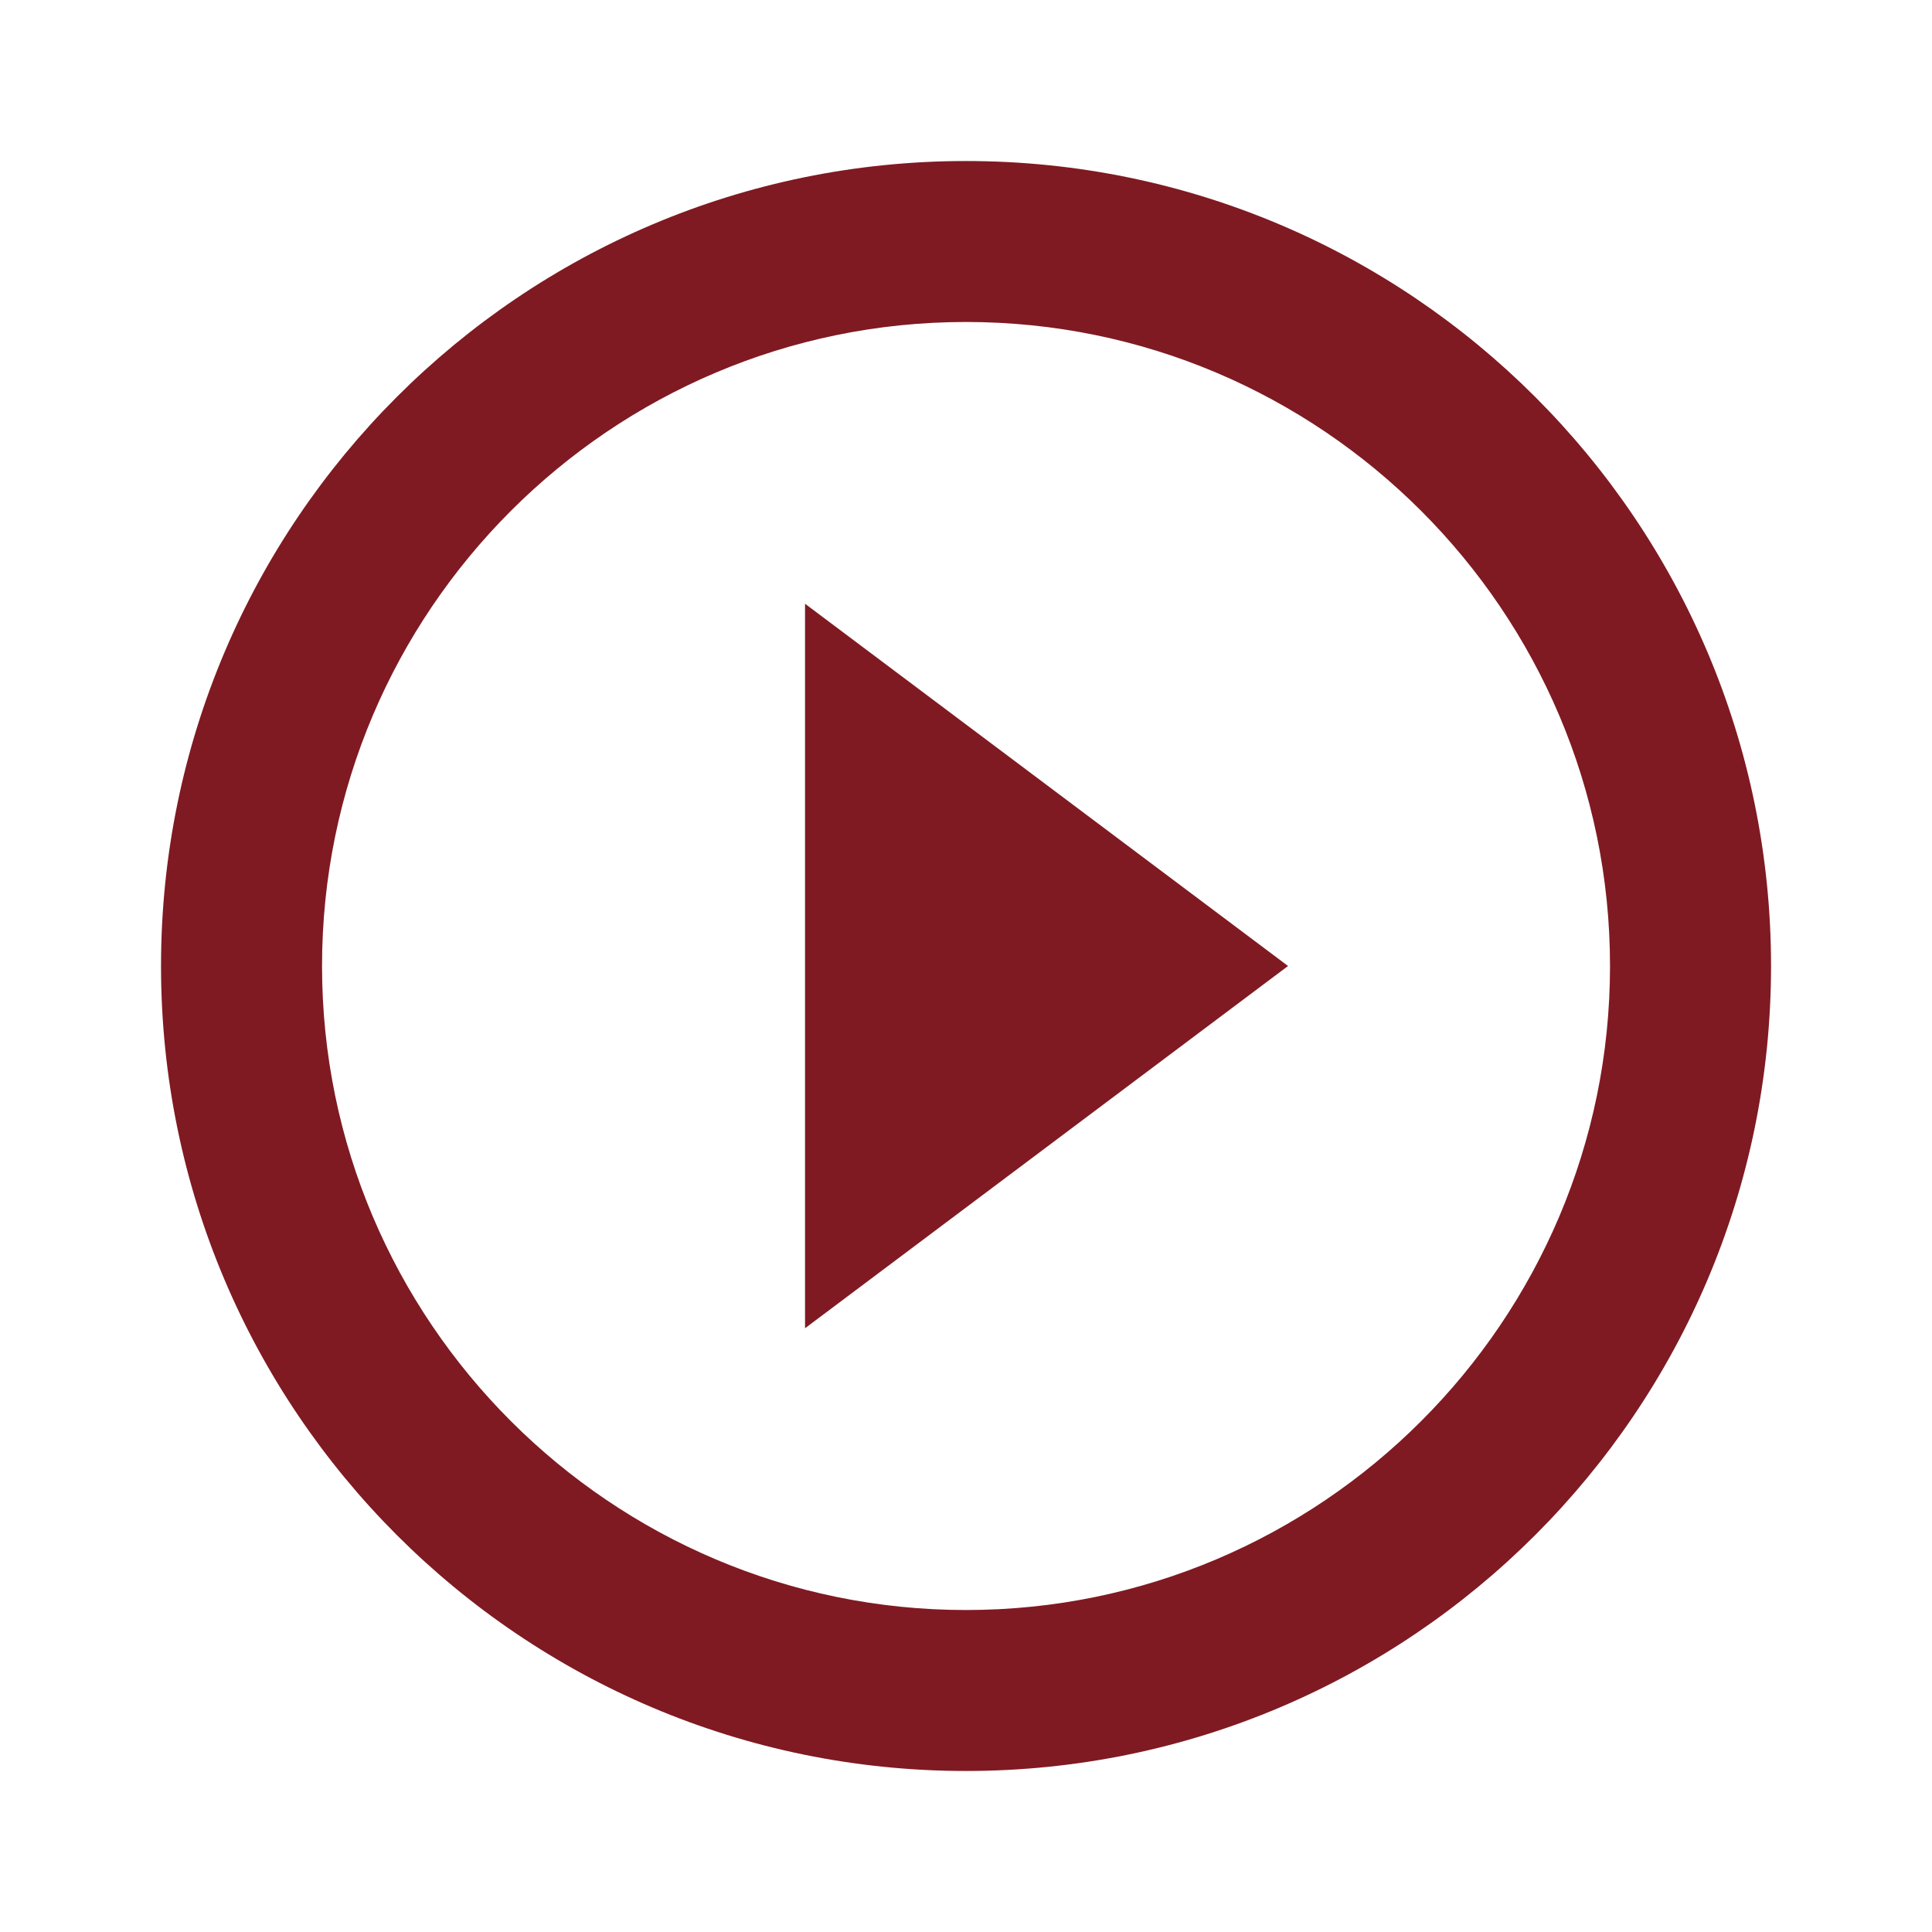
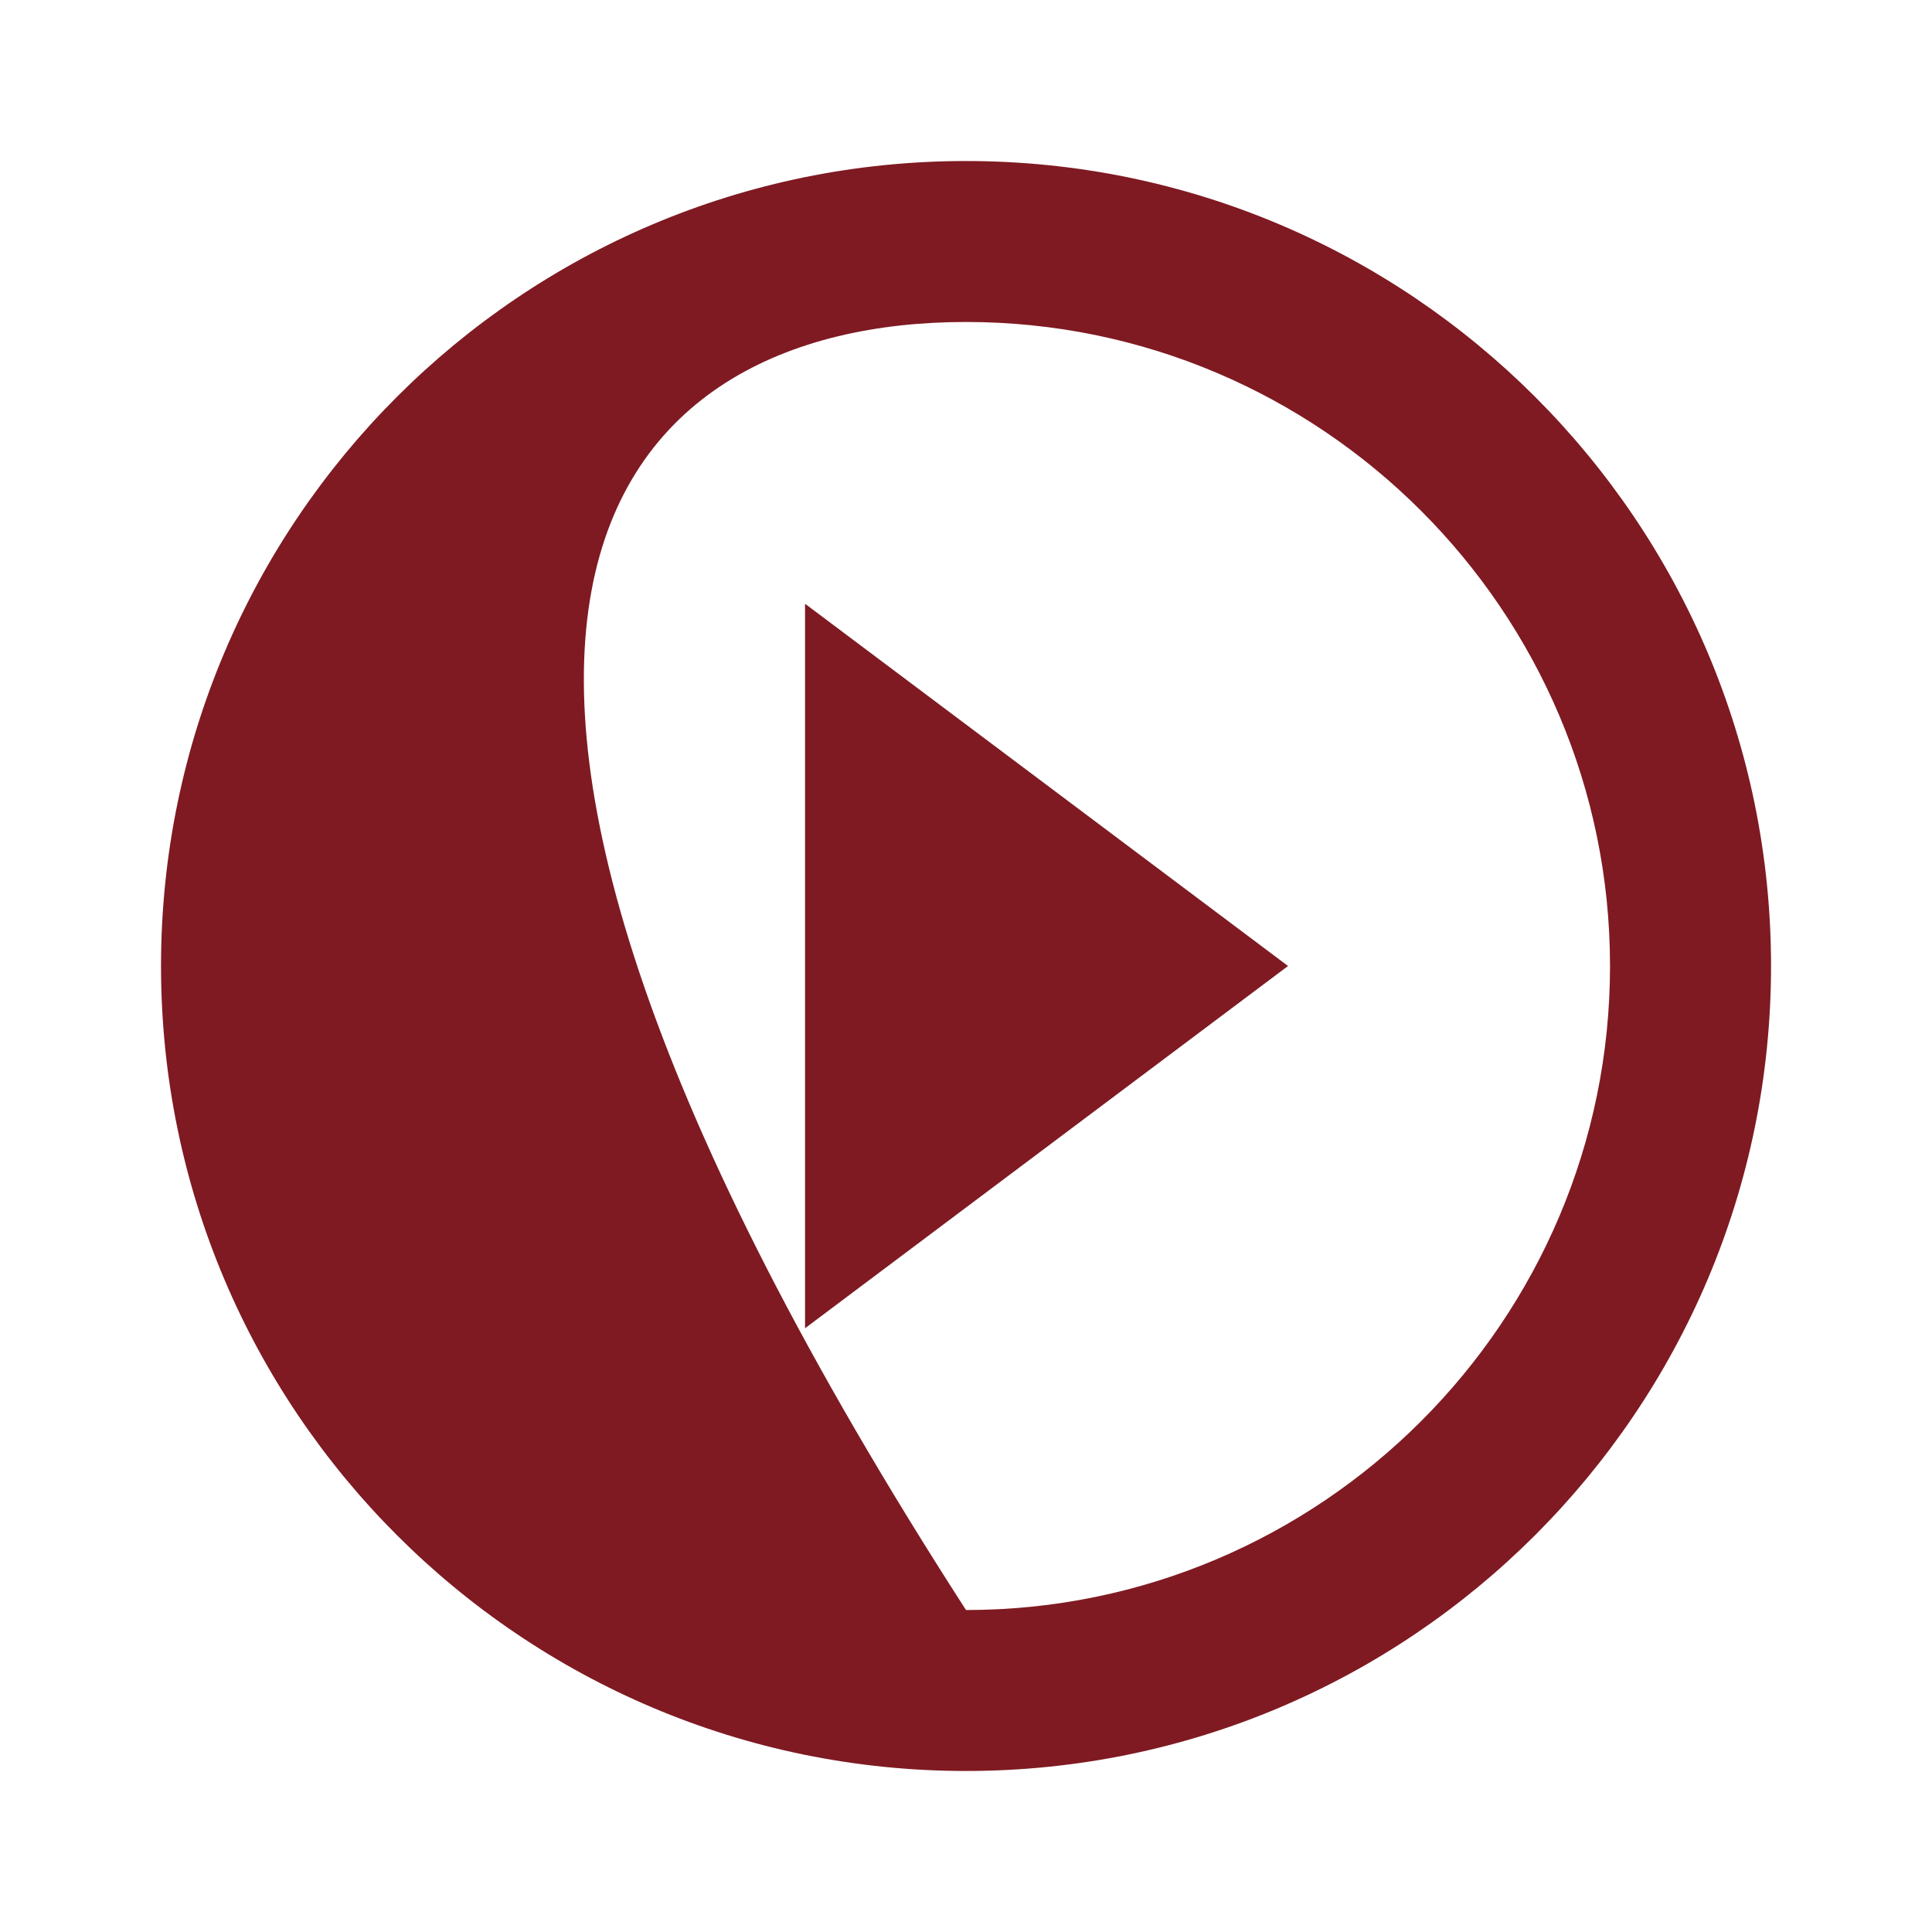
<svg xmlns="http://www.w3.org/2000/svg" width="32" height="32" viewBox="0 0 32 32" fill="none">
-   <path d="M13.334 22L21.334 16L13.334 10V22ZM16 2.667C8.64 2.667 2.667 8.64 2.667 16C2.667 23.36 8.64 29.333 16 29.333C23.36 29.333 29.334 23.36 29.334 16C29.334 8.64 23.36 2.667 16 2.667ZM16 26.667C10.12 26.667 5.334 21.88 5.334 16C5.334 10.12 10.12 5.333 16 5.333C21.88 5.333 26.667 10.12 26.667 16C26.667 21.88 21.88 26.667 16 26.667Z" fill="#7F1A22" />
+   <path d="M13.334 22L21.334 16L13.334 10V22ZM16 2.667C8.64 2.667 2.667 8.64 2.667 16C2.667 23.36 8.64 29.333 16 29.333C23.36 29.333 29.334 23.36 29.334 16C29.334 8.64 23.36 2.667 16 2.667ZM16 26.667C5.334 10.12 10.12 5.333 16 5.333C21.88 5.333 26.667 10.12 26.667 16C26.667 21.88 21.88 26.667 16 26.667Z" fill="#7F1A22" />
</svg>